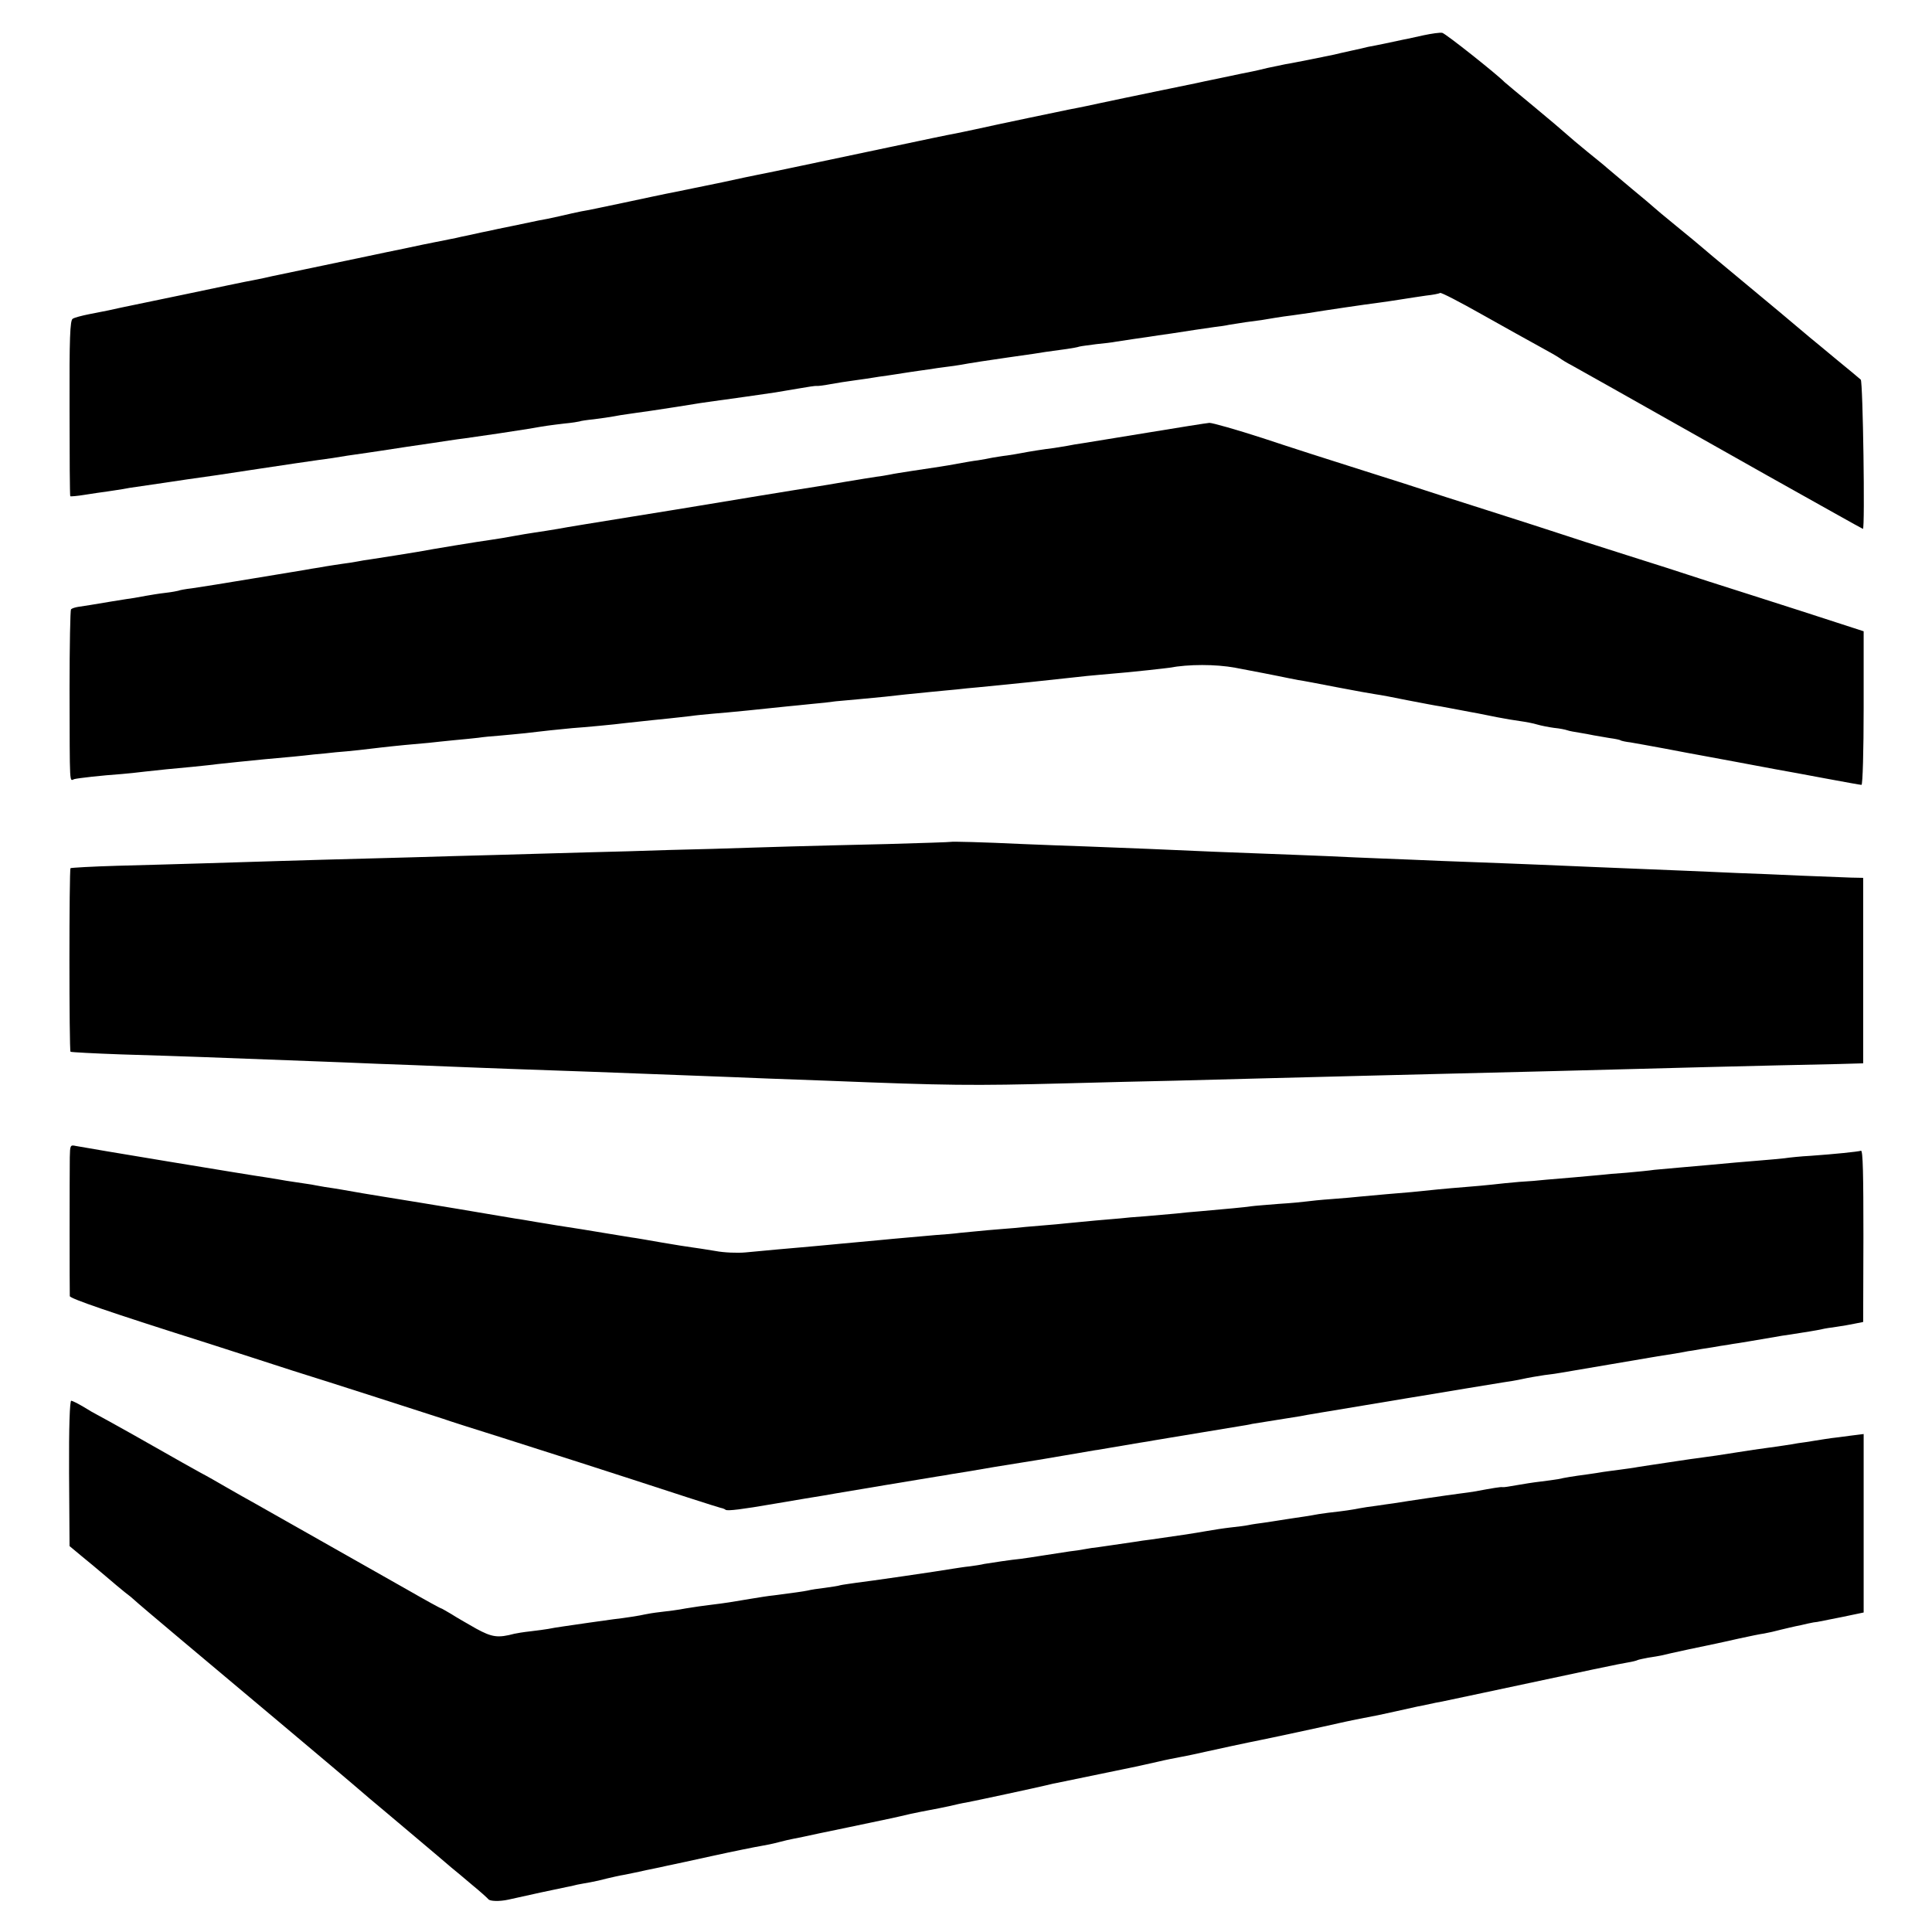
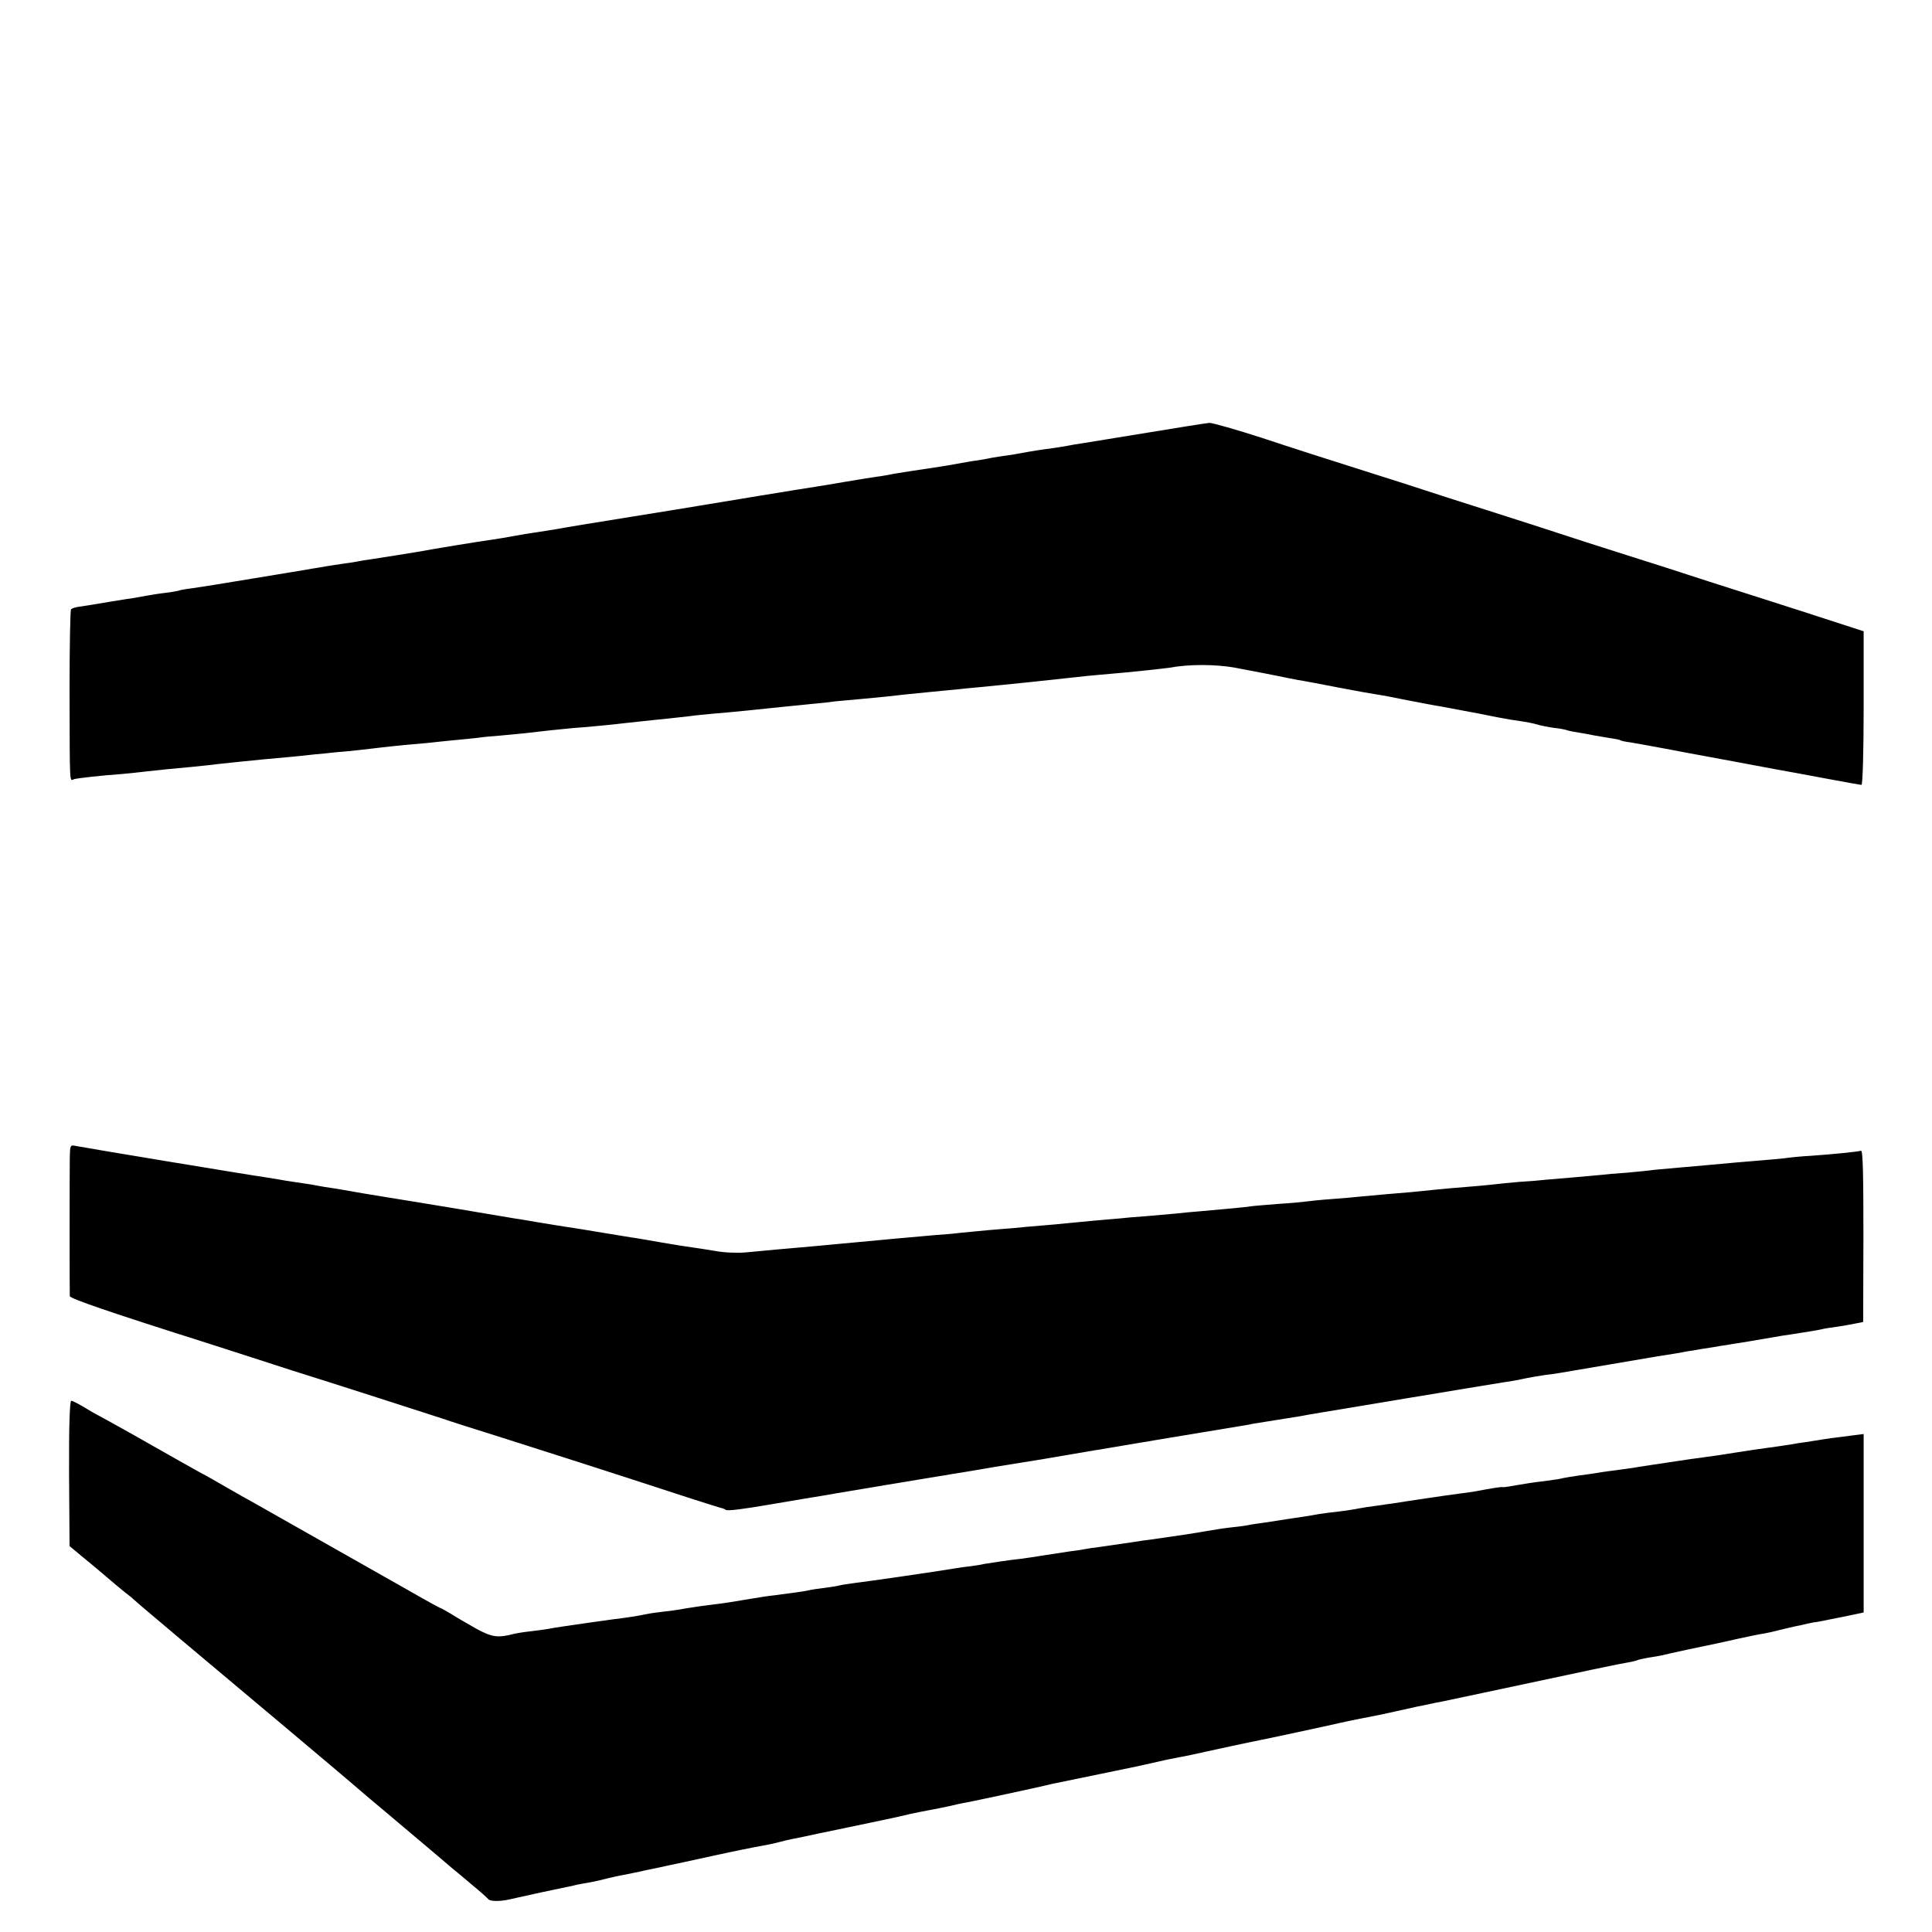
<svg xmlns="http://www.w3.org/2000/svg" version="1.0" width="800pt" height="800pt" viewBox="0 0 800 800" preserveAspectRatio="xMidYMid meet">
  <g transform="translate(0,800) scale(0.1,-0.1)" fill="#000000" stroke="none">
-     <path d="M5895 7854 c-33 -7 -71 -16 -84 -18 -14 -3 -47 -10 -75 -16 -28 -6 -60 -12 -71 -14 -11 -3 -42 -10 -70 -16 -27 -6 -59 -13 -70 -16 -11 -2 -55 -11 -98 -20 -42 -8 -90 -18 -105 -20 -15 -3 -47 -10 -72 -15 -25 -6 -54 -13 -65 -15 -11 -2 -31 -6 -45 -9 -14 -3 -56 -12 -95 -20 -38 -8 -79 -16 -90 -19 -11 -2 -87 -18 -170 -35 -82 -17 -184 -38 -225 -47 -41 -9 -84 -18 -95 -20 -23 -4 -12 -2 -209 -43 -82 -17 -179 -38 -215 -46 -36 -8 -77 -16 -91 -19 -14 -2 -133 -27 -265 -55 -355 -75 -526 -111 -549 -115 -12 -2 -77 -16 -146 -31 -69 -14 -156 -32 -195 -40 -38 -7 -135 -28 -215 -45 -80 -17 -157 -33 -172 -35 -16 -3 -56 -12 -90 -20 -35 -8 -74 -16 -88 -18 -14 -3 -61 -13 -105 -22 -44 -9 -89 -18 -100 -21 -11 -2 -45 -9 -75 -16 -30 -6 -57 -12 -60 -13 -9 -2 -74 -15 -95 -19 -11 -2 -65 -13 -120 -25 -55 -11 -111 -23 -125 -26 -20 -4 -328 -69 -425 -89 -11 -3 -45 -10 -75 -16 -30 -5 -161 -33 -290 -60 -129 -27 -246 -51 -260 -54 -14 -3 -36 -8 -50 -11 -14 -3 -50 -10 -81 -16 -30 -6 -61 -14 -68 -19 -11 -6 -14 -80 -13 -369 0 -199 1 -364 3 -366 2 -1 29 1 59 6 30 5 73 11 95 14 22 3 51 8 65 10 14 3 39 7 55 9 54 8 179 26 210 31 53 7 176 25 305 45 121 18 179 27 237 35 15 2 42 6 58 8 29 5 92 15 145 22 14 2 88 13 165 25 77 11 156 23 175 26 19 3 49 7 65 9 80 11 206 30 268 40 67 12 84 14 142 21 33 3 62 8 65 9 3 2 30 6 60 9 30 4 67 9 82 12 15 3 39 7 55 9 15 2 60 9 98 14 39 6 86 13 105 16 19 3 64 10 100 16 36 5 81 12 100 14 32 4 147 21 210 30 14 2 57 10 95 16 39 7 73 12 77 11 4 -1 29 2 55 7 26 5 72 12 102 16 30 4 63 9 75 11 11 2 38 6 61 9 22 3 51 8 65 10 14 2 44 7 67 10 23 3 57 8 75 11 18 2 49 7 68 9 19 3 46 7 60 10 29 5 56 9 165 25 44 6 91 13 105 15 24 4 61 10 138 20 20 3 44 7 52 10 8 2 40 6 70 10 30 3 66 7 80 10 51 8 106 16 135 20 17 3 59 9 95 14 76 12 131 20 180 27 19 2 46 6 59 9 13 2 45 7 70 11 56 7 76 10 121 18 19 3 51 8 70 10 19 3 51 7 70 10 60 10 243 37 285 42 22 3 65 9 95 14 30 5 78 12 105 16 28 3 54 8 58 11 4 3 83 -38 175 -90 92 -52 199 -111 237 -132 39 -21 77 -43 85 -49 8 -6 29 -19 45 -27 31 -17 136 -76 813 -458 216 -121 394 -221 396 -221 9 0 0 610 -9 618 -5 5 -50 42 -100 83 -49 41 -99 82 -110 91 -11 9 -68 57 -126 106 -133 111 -119 99 -214 178 -44 36 -91 76 -105 88 -14 12 -63 53 -110 91 -47 38 -87 72 -90 75 -3 3 -45 39 -95 80 -49 41 -95 80 -101 85 -6 6 -42 35 -79 65 -37 30 -77 64 -89 75 -12 11 -73 63 -136 115 -63 52 -117 97 -120 100 -31 32 -245 202 -258 204 -9 2 -44 -3 -77 -10z" />
-     <path d="M4755 6209 c-126 -21 -248 -40 -270 -44 -22 -3 -51 -8 -65 -11 -14 -2 -38 -6 -55 -9 -42 -5 -105 -15 -135 -21 -14 -3 -41 -7 -60 -10 -19 -2 -46 -7 -60 -9 -14 -3 -41 -8 -60 -11 -19 -2 -57 -9 -85 -14 -53 -10 -77 -13 -189 -30 -38 -6 -78 -12 -90 -15 -12 -2 -37 -7 -56 -9 -19 -3 -78 -12 -130 -21 -52 -9 -106 -18 -120 -20 -48 -7 -419 -68 -490 -80 -16 -3 -141 -23 -277 -45 -136 -22 -273 -44 -303 -50 -30 -5 -73 -12 -95 -15 -22 -3 -62 -10 -90 -15 -27 -5 -68 -12 -90 -15 -52 -7 -247 -39 -305 -50 -37 -6 -160 -26 -195 -31 -16 -2 -41 -6 -55 -9 -14 -3 -43 -7 -65 -10 -22 -3 -51 -8 -65 -10 -14 -3 -41 -7 -60 -10 -19 -4 -127 -21 -240 -40 -113 -19 -227 -37 -255 -41 -27 -3 -53 -8 -56 -10 -3 -1 -28 -6 -55 -9 -27 -3 -62 -9 -79 -12 -16 -3 -39 -7 -50 -9 -11 -1 -51 -8 -90 -14 -84 -14 -113 -19 -142 -23 -12 -2 -25 -6 -29 -10 -3 -3 -6 -151 -6 -329 1 -419 -1 -380 20 -374 16 4 111 15 197 21 22 2 65 6 95 10 61 7 103 11 200 20 36 4 81 8 100 11 43 5 116 12 195 20 91 8 155 14 205 20 25 2 65 6 90 9 55 4 143 14 190 20 19 2 62 7 95 10 33 3 78 7 100 9 22 3 69 7 105 11 36 3 81 8 100 10 19 3 60 7 90 9 30 3 78 7 105 10 28 3 75 9 105 12 30 3 71 7 90 9 45 3 175 15 220 21 101 11 130 14 180 19 30 3 71 8 90 10 19 3 62 7 95 10 55 4 222 21 305 30 19 2 64 6 100 10 36 3 81 8 100 11 19 2 64 6 99 9 35 3 82 8 105 10 49 6 110 12 191 20 33 3 80 8 105 10 25 3 65 7 90 9 130 13 187 19 210 21 27 3 132 14 195 21 22 3 67 7 100 10 101 9 127 11 200 19 39 4 78 9 87 10 79 15 192 15 273 0 127 -24 125 -24 181 -35 28 -6 64 -13 80 -16 16 -2 89 -16 161 -30 73 -14 145 -27 160 -29 16 -2 75 -13 133 -25 58 -11 119 -23 135 -25 17 -3 53 -10 80 -15 28 -5 61 -12 75 -14 14 -3 50 -10 80 -16 30 -6 73 -13 95 -16 22 -3 54 -9 70 -14 17 -5 48 -11 70 -14 22 -2 47 -7 55 -10 8 -3 31 -7 50 -10 19 -3 46 -8 60 -11 13 -2 42 -7 64 -11 22 -3 44 -7 47 -10 4 -2 22 -6 40 -8 19 -3 84 -15 144 -26 61 -12 133 -25 160 -30 28 -5 88 -16 135 -25 47 -9 119 -22 160 -30 41 -7 137 -25 212 -39 76 -14 141 -26 146 -26 5 0 9 143 9 318 l0 318 -111 36 c-61 20 -219 71 -351 113 -132 42 -251 80 -265 85 -14 5 -126 41 -250 80 -124 39 -250 80 -280 90 -30 10 -163 53 -295 95 -132 42 -251 80 -265 85 -14 5 -126 41 -250 80 -124 39 -314 100 -422 136 -108 35 -207 63 -220 63 -13 -1 -126 -19 -253 -40z" />
-     <path d="M3937 4514 c-1 -1 -119 -5 -262 -9 -143 -3 -323 -8 -400 -10 -77 -2 -223 -7 -325 -10 -102 -2 -259 -7 -350 -10 -91 -2 -255 -7 -365 -10 -110 -3 -272 -8 -360 -10 -88 -3 -248 -7 -355 -10 -107 -3 -267 -7 -355 -10 -88 -3 -234 -7 -325 -10 -91 -3 -250 -7 -355 -10 -104 -3 -191 -8 -193 -10 -6 -5 -6 -755 0 -760 2 -2 96 -7 208 -11 327 -10 309 -10 815 -29 50 -2 162 -6 250 -10 88 -3 216 -8 285 -11 69 -3 186 -7 260 -10 184 -6 479 -17 790 -29 69 -3 195 -7 280 -11 85 -3 196 -7 245 -9 502 -20 599 -21 985 -11 146 4 348 9 450 11 102 3 273 7 380 10 289 7 570 15 795 20 110 3 292 7 405 10 405 11 872 23 1170 29 l105 3 0 384 0 384 -50 1 c-27 1 -120 5 -205 8 -85 4 -204 9 -265 11 -60 3 -164 7 -230 10 -66 3 -176 7 -245 10 -69 3 -177 7 -240 10 -63 3 -173 7 -245 10 -71 3 -191 7 -265 10 -74 3 -184 8 -245 10 -60 2 -164 7 -230 10 -66 3 -181 7 -255 10 -140 5 -263 10 -485 20 -71 3 -186 7 -255 10 -69 2 -188 7 -265 10 -167 8 -295 11 -298 9z" />
+     <path d="M4755 6209 c-126 -21 -248 -40 -270 -44 -22 -3 -51 -8 -65 -11 -14 -2 -38 -6 -55 -9 -42 -5 -105 -15 -135 -21 -14 -3 -41 -7 -60 -10 -19 -2 -46 -7 -60 -9 -14 -3 -41 -8 -60 -11 -19 -2 -57 -9 -85 -14 -53 -10 -77 -13 -189 -30 -38 -6 -78 -12 -90 -15 -12 -2 -37 -7 -56 -9 -19 -3 -78 -12 -130 -21 -52 -9 -106 -18 -120 -20 -48 -7 -419 -68 -490 -80 -16 -3 -141 -23 -277 -45 -136 -22 -273 -44 -303 -50 -30 -5 -73 -12 -95 -15 -22 -3 -62 -10 -90 -15 -27 -5 -68 -12 -90 -15 -52 -7 -247 -39 -305 -50 -37 -6 -160 -26 -195 -31 -16 -2 -41 -6 -55 -9 -14 -3 -43 -7 -65 -10 -22 -3 -51 -8 -65 -10 -14 -3 -41 -7 -60 -10 -19 -4 -127 -21 -240 -40 -113 -19 -227 -37 -255 -41 -27 -3 -53 -8 -56 -10 -3 -1 -28 -6 -55 -9 -27 -3 -62 -9 -79 -12 -16 -3 -39 -7 -50 -9 -11 -1 -51 -8 -90 -14 -84 -14 -113 -19 -142 -23 -12 -2 -25 -6 -29 -10 -3 -3 -6 -151 -6 -329 1 -419 -1 -380 20 -374 16 4 111 15 197 21 22 2 65 6 95 10 61 7 103 11 200 20 36 4 81 8 100 11 43 5 116 12 195 20 91 8 155 14 205 20 25 2 65 6 90 9 55 4 143 14 190 20 19 2 62 7 95 10 33 3 78 7 100 9 22 3 69 7 105 11 36 3 81 8 100 10 19 3 60 7 90 9 30 3 78 7 105 10 28 3 75 9 105 12 30 3 71 7 90 9 45 3 175 15 220 21 101 11 130 14 180 19 30 3 71 8 90 10 19 3 62 7 95 10 55 4 222 21 305 30 19 2 64 6 100 10 36 3 81 8 100 11 19 2 64 6 99 9 35 3 82 8 105 10 49 6 110 12 191 20 33 3 80 8 105 10 25 3 65 7 90 9 130 13 187 19 210 21 27 3 132 14 195 21 22 3 67 7 100 10 101 9 127 11 200 19 39 4 78 9 87 10 79 15 192 15 273 0 127 -24 125 -24 181 -35 28 -6 64 -13 80 -16 16 -2 89 -16 161 -30 73 -14 145 -27 160 -29 16 -2 75 -13 133 -25 58 -11 119 -23 135 -25 17 -3 53 -10 80 -15 28 -5 61 -12 75 -14 14 -3 50 -10 80 -16 30 -6 73 -13 95 -16 22 -3 54 -9 70 -14 17 -5 48 -11 70 -14 22 -2 47 -7 55 -10 8 -3 31 -7 50 -10 19 -3 46 -8 60 -11 13 -2 42 -7 64 -11 22 -3 44 -7 47 -10 4 -2 22 -6 40 -8 19 -3 84 -15 144 -26 61 -12 133 -25 160 -30 28 -5 88 -16 135 -25 47 -9 119 -22 160 -30 41 -7 137 -25 212 -39 76 -14 141 -26 146 -26 5 0 9 143 9 318 l0 318 -111 36 c-61 20 -219 71 -351 113 -132 42 -251 80 -265 85 -14 5 -126 41 -250 80 -124 39 -250 80 -280 90 -30 10 -163 53 -295 95 -132 42 -251 80 -265 85 -14 5 -126 41 -250 80 -124 39 -314 100 -422 136 -108 35 -207 63 -220 63 -13 -1 -126 -19 -253 -40" />
    <path d="M289 3208 c-1 -67 -1 -559 0 -575 1 -10 163 -66 571 -195 52 -17 133 -43 180 -58 47 -15 123 -40 170 -55 142 -44 582 -186 625 -200 22 -8 135 -44 250 -80 245 -78 432 -138 530 -170 143 -47 360 -117 370 -119 6 -1 15 -4 20 -8 9 -5 67 2 200 25 17 3 75 13 130 22 55 9 111 18 125 21 34 6 376 63 420 70 19 3 46 7 60 10 14 2 95 15 180 30 85 14 166 27 180 29 23 4 190 32 235 40 11 1 36 6 55 9 78 13 96 16 130 22 19 3 46 7 60 10 14 2 41 7 60 10 19 3 85 14 145 24 61 10 126 21 145 24 19 3 44 7 55 10 11 2 56 9 100 16 44 7 89 14 100 16 11 3 128 22 260 44 132 22 251 42 265 44 58 10 278 46 315 52 22 3 58 9 80 14 22 5 63 12 90 16 28 3 59 8 70 10 11 2 101 17 200 34 99 17 189 32 200 34 11 2 43 7 70 11 28 5 52 9 55 10 3 0 28 4 55 9 28 4 64 10 80 13 17 2 39 6 50 8 18 2 110 18 175 29 14 3 42 7 63 10 64 10 109 17 131 22 11 3 39 7 61 10 22 3 56 9 75 13 l35 7 1 356 c0 252 -2 355 -10 353 -13 -4 -110 -14 -209 -21 -39 -2 -88 -7 -107 -10 -19 -2 -69 -7 -110 -10 -78 -6 -105 -9 -205 -18 -33 -3 -89 -8 -125 -11 -36 -3 -81 -7 -100 -9 -19 -3 -71 -8 -115 -12 -44 -3 -91 -7 -105 -9 -40 -4 -179 -16 -229 -20 -25 -3 -75 -7 -111 -9 -36 -3 -85 -8 -110 -11 -25 -3 -74 -7 -110 -10 -36 -3 -87 -7 -115 -10 -84 -9 -137 -14 -215 -20 -41 -4 -91 -8 -110 -10 -19 -2 -71 -7 -115 -10 -44 -3 -91 -8 -105 -10 -14 -2 -65 -7 -115 -10 -49 -4 -101 -8 -115 -10 -24 -4 -103 -11 -215 -21 -27 -2 -70 -6 -95 -9 -25 -2 -81 -7 -125 -11 -44 -3 -91 -7 -105 -9 -14 -1 -61 -5 -105 -9 -44 -4 -96 -9 -115 -11 -19 -2 -69 -7 -110 -10 -41 -3 -91 -8 -110 -10 -19 -1 -69 -6 -110 -9 -41 -4 -93 -9 -115 -11 -22 -3 -67 -7 -100 -9 -74 -7 -163 -14 -232 -21 -29 -3 -78 -7 -108 -10 -30 -3 -79 -7 -107 -10 -29 -3 -79 -7 -110 -10 -59 -5 -126 -11 -231 -21 -33 -3 -89 -1 -125 6 -37 6 -80 13 -97 15 -16 2 -73 11 -125 20 -52 9 -108 19 -125 21 -63 10 -81 13 -110 18 -33 6 -153 25 -200 32 -16 3 -55 9 -85 14 -30 5 -68 12 -85 14 -16 3 -73 12 -125 21 -107 18 -99 17 -270 45 -69 11 -141 23 -160 26 -33 5 -121 20 -165 28 -11 2 -42 7 -70 11 -27 5 -52 9 -55 10 -3 0 -30 5 -60 9 -30 4 -64 10 -75 12 -11 2 -36 6 -55 9 -47 6 -759 124 -787 130 -22 5 -23 2 -24 -47z" />
    <path d="M286 1899 l2 -301 48 -40 c27 -22 73 -60 102 -85 29 -25 65 -55 80 -67 15 -11 32 -25 38 -31 21 -20 293 -248 604 -509 137 -115 296 -249 370 -313 14 -11 90 -76 170 -143 80 -67 156 -132 170 -144 14 -11 52 -43 85 -71 33 -27 63 -54 67 -59 6 -9 47 -10 83 -2 56 13 223 49 240 52 11 2 31 6 45 10 14 3 39 7 55 10 17 3 48 10 70 16 22 5 51 12 65 14 14 3 57 11 95 20 39 8 79 16 90 19 11 2 94 20 185 40 91 20 181 38 200 41 19 3 53 10 75 16 22 6 49 12 60 14 11 2 29 6 40 8 11 3 99 21 195 41 192 40 186 39 250 54 25 5 61 13 80 16 19 3 55 11 80 16 25 6 56 13 70 15 38 7 302 64 330 71 14 3 32 8 40 9 48 10 319 66 339 70 12 3 51 11 85 19 33 8 75 16 91 19 17 3 41 8 55 11 14 3 36 8 50 11 14 3 63 14 110 24 47 10 99 21 115 24 27 5 283 60 330 71 11 3 43 9 70 15 89 17 99 19 166 34 36 8 77 17 90 20 13 2 35 7 49 10 14 3 36 8 50 10 14 3 90 19 170 36 458 98 568 121 600 126 19 3 38 8 41 10 4 2 24 6 44 10 21 3 45 7 54 9 26 7 204 45 226 49 11 2 54 12 95 21 41 9 89 19 105 21 17 3 48 10 70 16 22 5 49 12 60 14 11 2 34 7 50 11 17 4 35 7 40 7 6 1 51 10 101 20 l91 19 0 370 0 369 -56 -7 c-31 -4 -66 -9 -78 -10 -13 -2 -42 -6 -65 -10 -24 -4 -56 -9 -73 -11 -16 -3 -41 -7 -55 -9 -14 -2 -45 -7 -70 -10 -25 -3 -85 -12 -135 -20 -49 -8 -110 -17 -135 -20 -25 -3 -72 -10 -105 -15 -33 -5 -78 -12 -100 -15 -22 -3 -51 -8 -65 -10 -14 -3 -47 -7 -75 -11 -27 -3 -57 -8 -67 -9 -9 -2 -38 -6 -65 -10 -60 -8 -91 -13 -122 -20 -14 -2 -46 -7 -73 -10 -27 -3 -71 -10 -99 -15 -27 -5 -53 -9 -57 -8 -6 2 -41 -4 -117 -18 -11 -2 -40 -6 -64 -9 -40 -5 -210 -30 -271 -40 -14 -2 -45 -6 -70 -10 -25 -3 -58 -8 -73 -11 -31 -6 -56 -10 -127 -18 -25 -3 -56 -8 -70 -11 -13 -2 -42 -7 -65 -10 -22 -3 -51 -8 -65 -10 -14 -2 -43 -7 -65 -10 -23 -3 -52 -7 -65 -10 -14 -3 -47 -7 -75 -10 -27 -3 -72 -10 -100 -15 -44 -8 -130 -21 -230 -35 -16 -2 -48 -6 -70 -10 -64 -9 -107 -16 -144 -21 -19 -2 -46 -6 -61 -9 -15 -3 -42 -7 -61 -9 -19 -3 -65 -10 -104 -16 -38 -6 -83 -13 -100 -15 -34 -3 -120 -16 -150 -21 -11 -3 -38 -7 -60 -10 -22 -2 -51 -7 -65 -9 -64 -11 -360 -54 -405 -59 -27 -4 -57 -8 -65 -10 -8 -3 -37 -7 -65 -11 -27 -3 -59 -8 -70 -11 -19 -4 -56 -9 -140 -20 -22 -2 -65 -9 -95 -14 -76 -13 -107 -18 -165 -25 -27 -3 -75 -10 -105 -15 -30 -6 -77 -12 -105 -15 -27 -3 -57 -8 -65 -10 -15 -4 -84 -15 -130 -20 -14 -2 -59 -8 -100 -14 -41 -6 -91 -13 -110 -16 -20 -3 -47 -7 -60 -10 -13 -2 -46 -7 -74 -10 -28 -3 -58 -8 -66 -10 -68 -18 -92 -15 -158 21 -37 21 -84 48 -104 61 -21 12 -39 23 -41 23 -3 0 -65 34 -138 76 -199 113 -577 327 -634 359 -27 15 -79 44 -115 65 -36 21 -85 49 -110 62 -47 26 -58 32 -280 158 -75 42 -142 79 -150 83 -8 4 -33 18 -55 32 -22 13 -44 24 -50 25 -6 0 -10 -106 -9 -301z" />
  </g>
</svg>